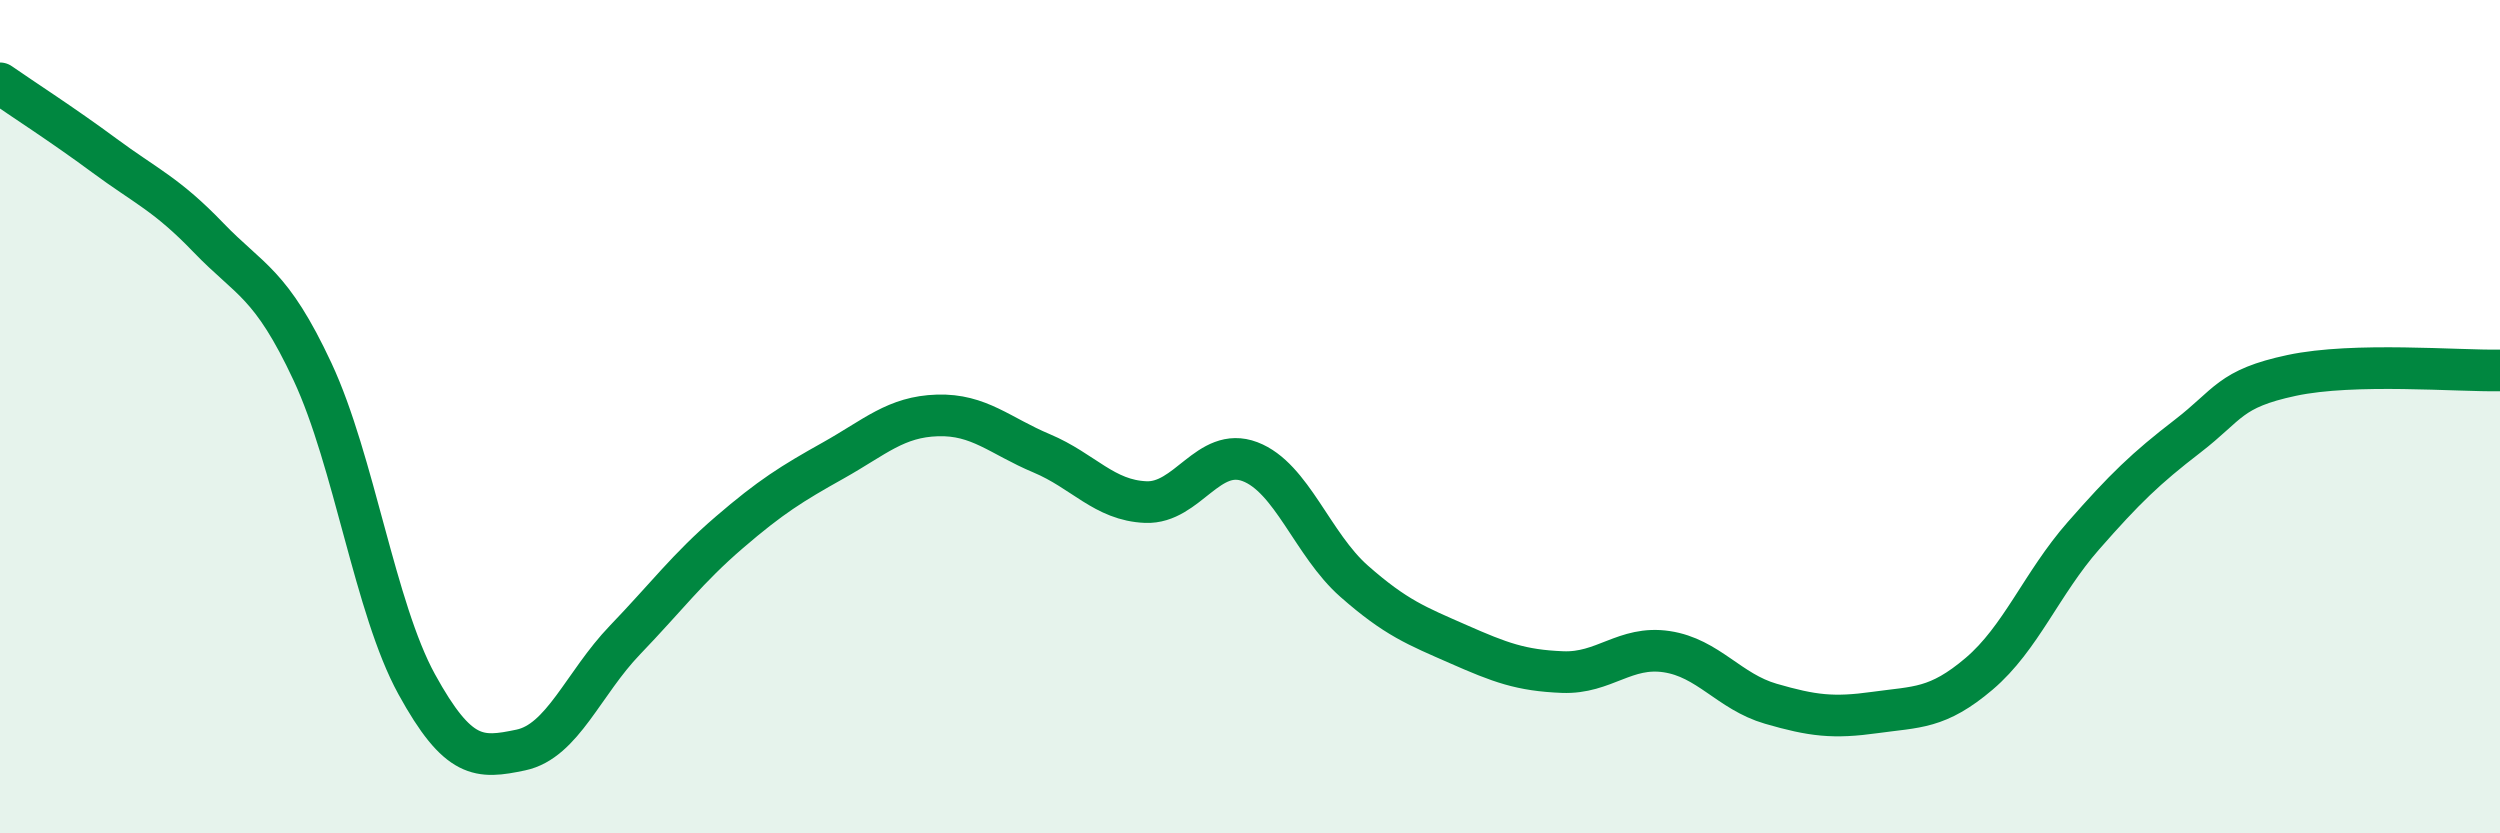
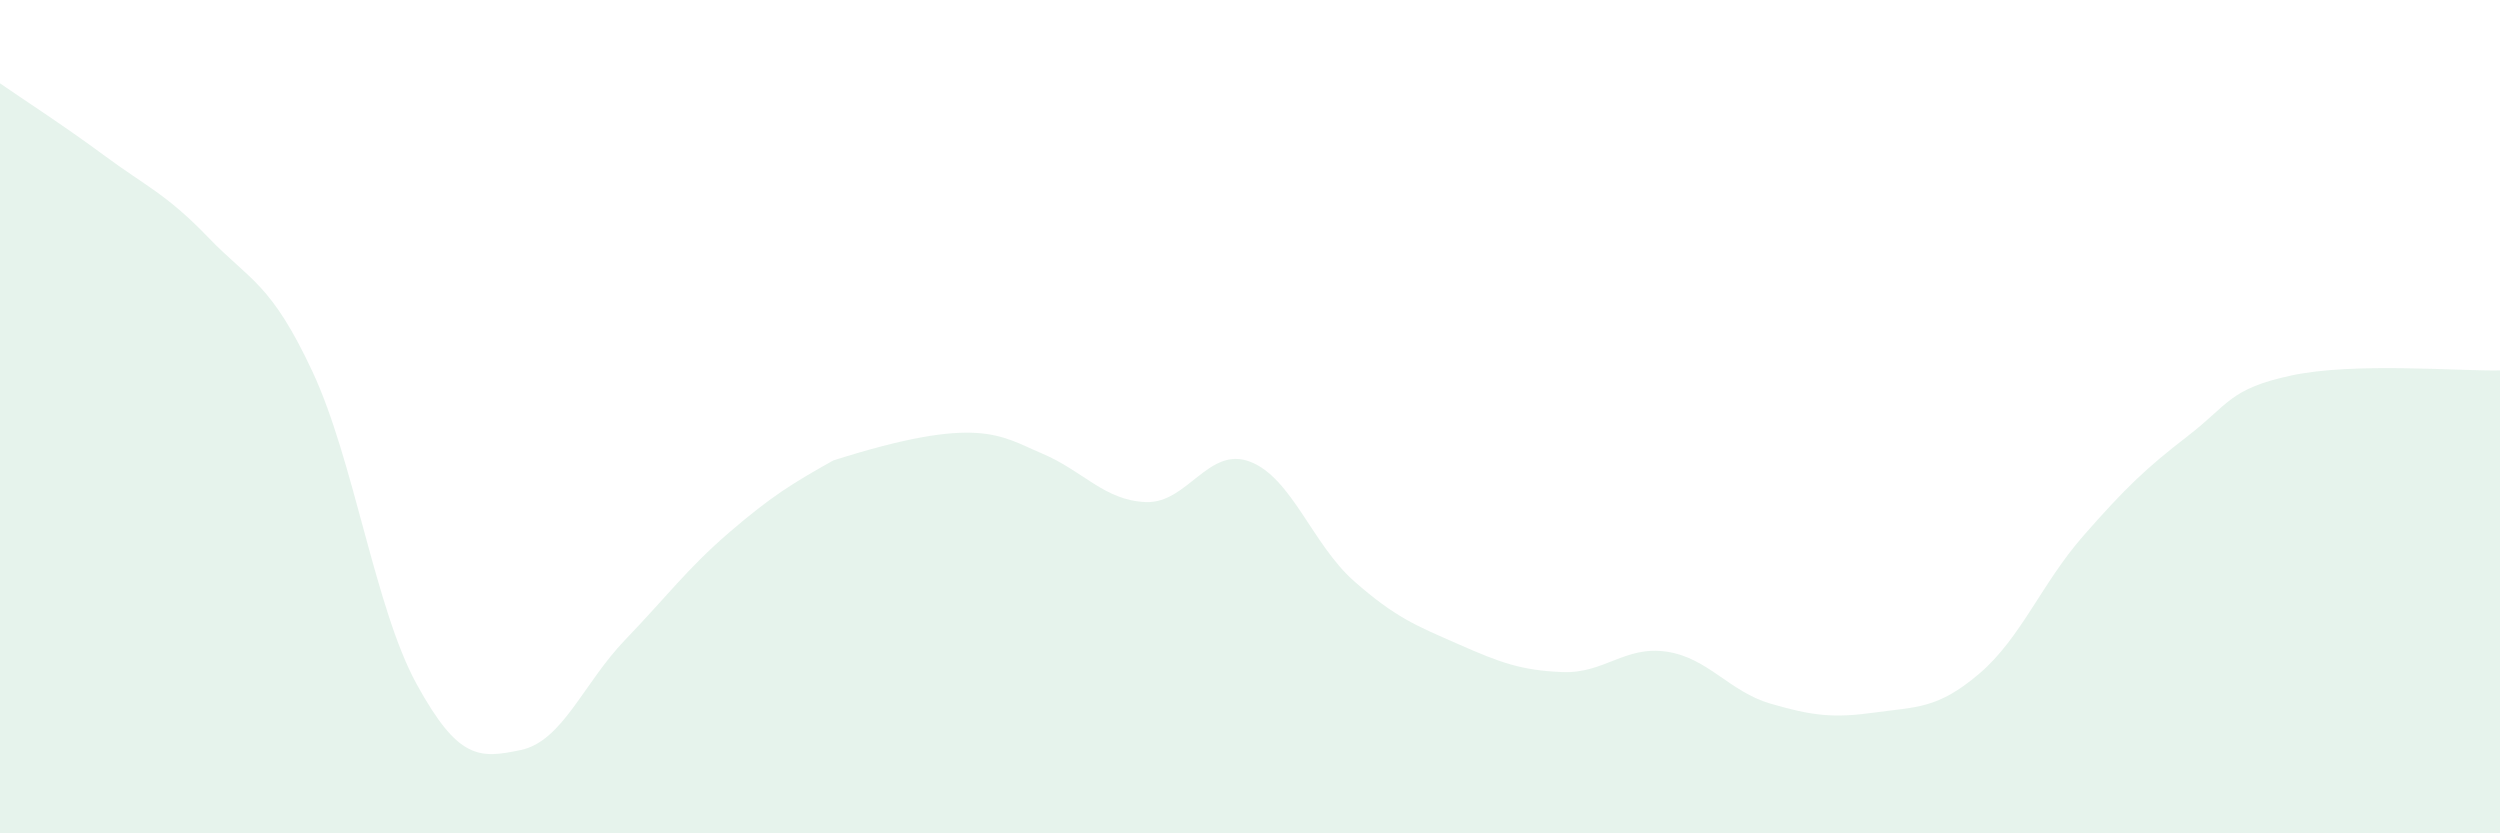
<svg xmlns="http://www.w3.org/2000/svg" width="60" height="20" viewBox="0 0 60 20">
-   <path d="M 0,2 C 0.5,2.35 1.5,2.99 2.5,3.73 C 3.5,4.47 4,4.66 5,5.7 C 6,6.74 6.5,6.78 7.5,8.92 C 8.5,11.06 9,14.6 10,16.42 C 11,18.24 11.5,18.21 12.5,18 C 13.5,17.79 14,16.4 15,15.36 C 16,14.32 16.5,13.64 17.5,12.78 C 18.5,11.92 19,11.61 20,11.05 C 21,10.49 21.5,10 22.5,9.97 C 23.5,9.94 24,10.46 25,10.88 C 26,11.3 26.5,12.01 27.5,12.05 C 28.5,12.09 29,10.7 30,11.08 C 31,11.46 31.5,13.07 32.5,13.95 C 33.5,14.83 34,15.02 35,15.46 C 36,15.9 36.5,16.09 37.5,16.13 C 38.5,16.17 39,15.49 40,15.64 C 41,15.79 41.5,16.6 42.5,16.89 C 43.5,17.18 44,17.24 45,17.1 C 46,16.96 46.5,17.02 47.5,16.17 C 48.5,15.32 49,14 50,12.86 C 51,11.72 51.5,11.24 52.5,10.47 C 53.5,9.7 53.5,9.33 55,9.01 C 56.5,8.69 59,8.91 60,8.89L60 20L0 20Z" fill="#008740" opacity="0.1" stroke-linecap="round" stroke-linejoin="round" />
-   <path d="M 0,2 C 0.5,2.35 1.5,2.99 2.5,3.73 C 3.5,4.47 4,4.66 5,5.7 C 6,6.74 6.5,6.78 7.5,8.92 C 8.5,11.06 9,14.6 10,16.42 C 11,18.24 11.5,18.21 12.5,18 C 13.5,17.79 14,16.4 15,15.36 C 16,14.32 16.5,13.64 17.5,12.78 C 18.5,11.92 19,11.61 20,11.05 C 21,10.49 21.5,10 22.5,9.97 C 23.5,9.94 24,10.46 25,10.88 C 26,11.3 26.5,12.01 27.5,12.05 C 28.5,12.09 29,10.7 30,11.08 C 31,11.46 31.5,13.07 32.5,13.95 C 33.5,14.83 34,15.02 35,15.46 C 36,15.9 36.5,16.09 37.5,16.13 C 38.5,16.17 39,15.49 40,15.64 C 41,15.79 41.5,16.6 42.5,16.89 C 43.5,17.18 44,17.24 45,17.1 C 46,16.96 46.5,17.02 47.5,16.17 C 48.5,15.32 49,14 50,12.86 C 51,11.72 51.5,11.24 52.5,10.47 C 53.5,9.7 53.5,9.33 55,9.01 C 56.5,8.69 59,8.91 60,8.89" stroke="#008740" stroke-width="1" fill="none" stroke-linecap="round" stroke-linejoin="round" />
+   <path d="M 0,2 C 0.5,2.35 1.5,2.99 2.5,3.73 C 3.5,4.47 4,4.66 5,5.7 C 6,6.74 6.5,6.78 7.5,8.92 C 8.5,11.06 9,14.6 10,16.42 C 11,18.24 11.5,18.21 12.5,18 C 13.5,17.79 14,16.4 15,15.36 C 16,14.32 16.5,13.64 17.5,12.78 C 18.5,11.92 19,11.61 20,11.05 C 23.5,9.94 24,10.46 25,10.88 C 26,11.3 26.5,12.01 27.5,12.05 C 28.5,12.09 29,10.7 30,11.08 C 31,11.46 31.5,13.07 32.5,13.95 C 33.5,14.83 34,15.02 35,15.46 C 36,15.9 36.5,16.09 37.5,16.13 C 38.5,16.17 39,15.49 40,15.64 C 41,15.79 41.5,16.6 42.5,16.89 C 43.5,17.18 44,17.24 45,17.1 C 46,16.96 46.5,17.02 47.5,16.17 C 48.5,15.32 49,14 50,12.86 C 51,11.72 51.5,11.24 52.5,10.47 C 53.5,9.7 53.5,9.33 55,9.01 C 56.5,8.69 59,8.91 60,8.89L60 20L0 20Z" fill="#008740" opacity="0.1" stroke-linecap="round" stroke-linejoin="round" />
</svg>